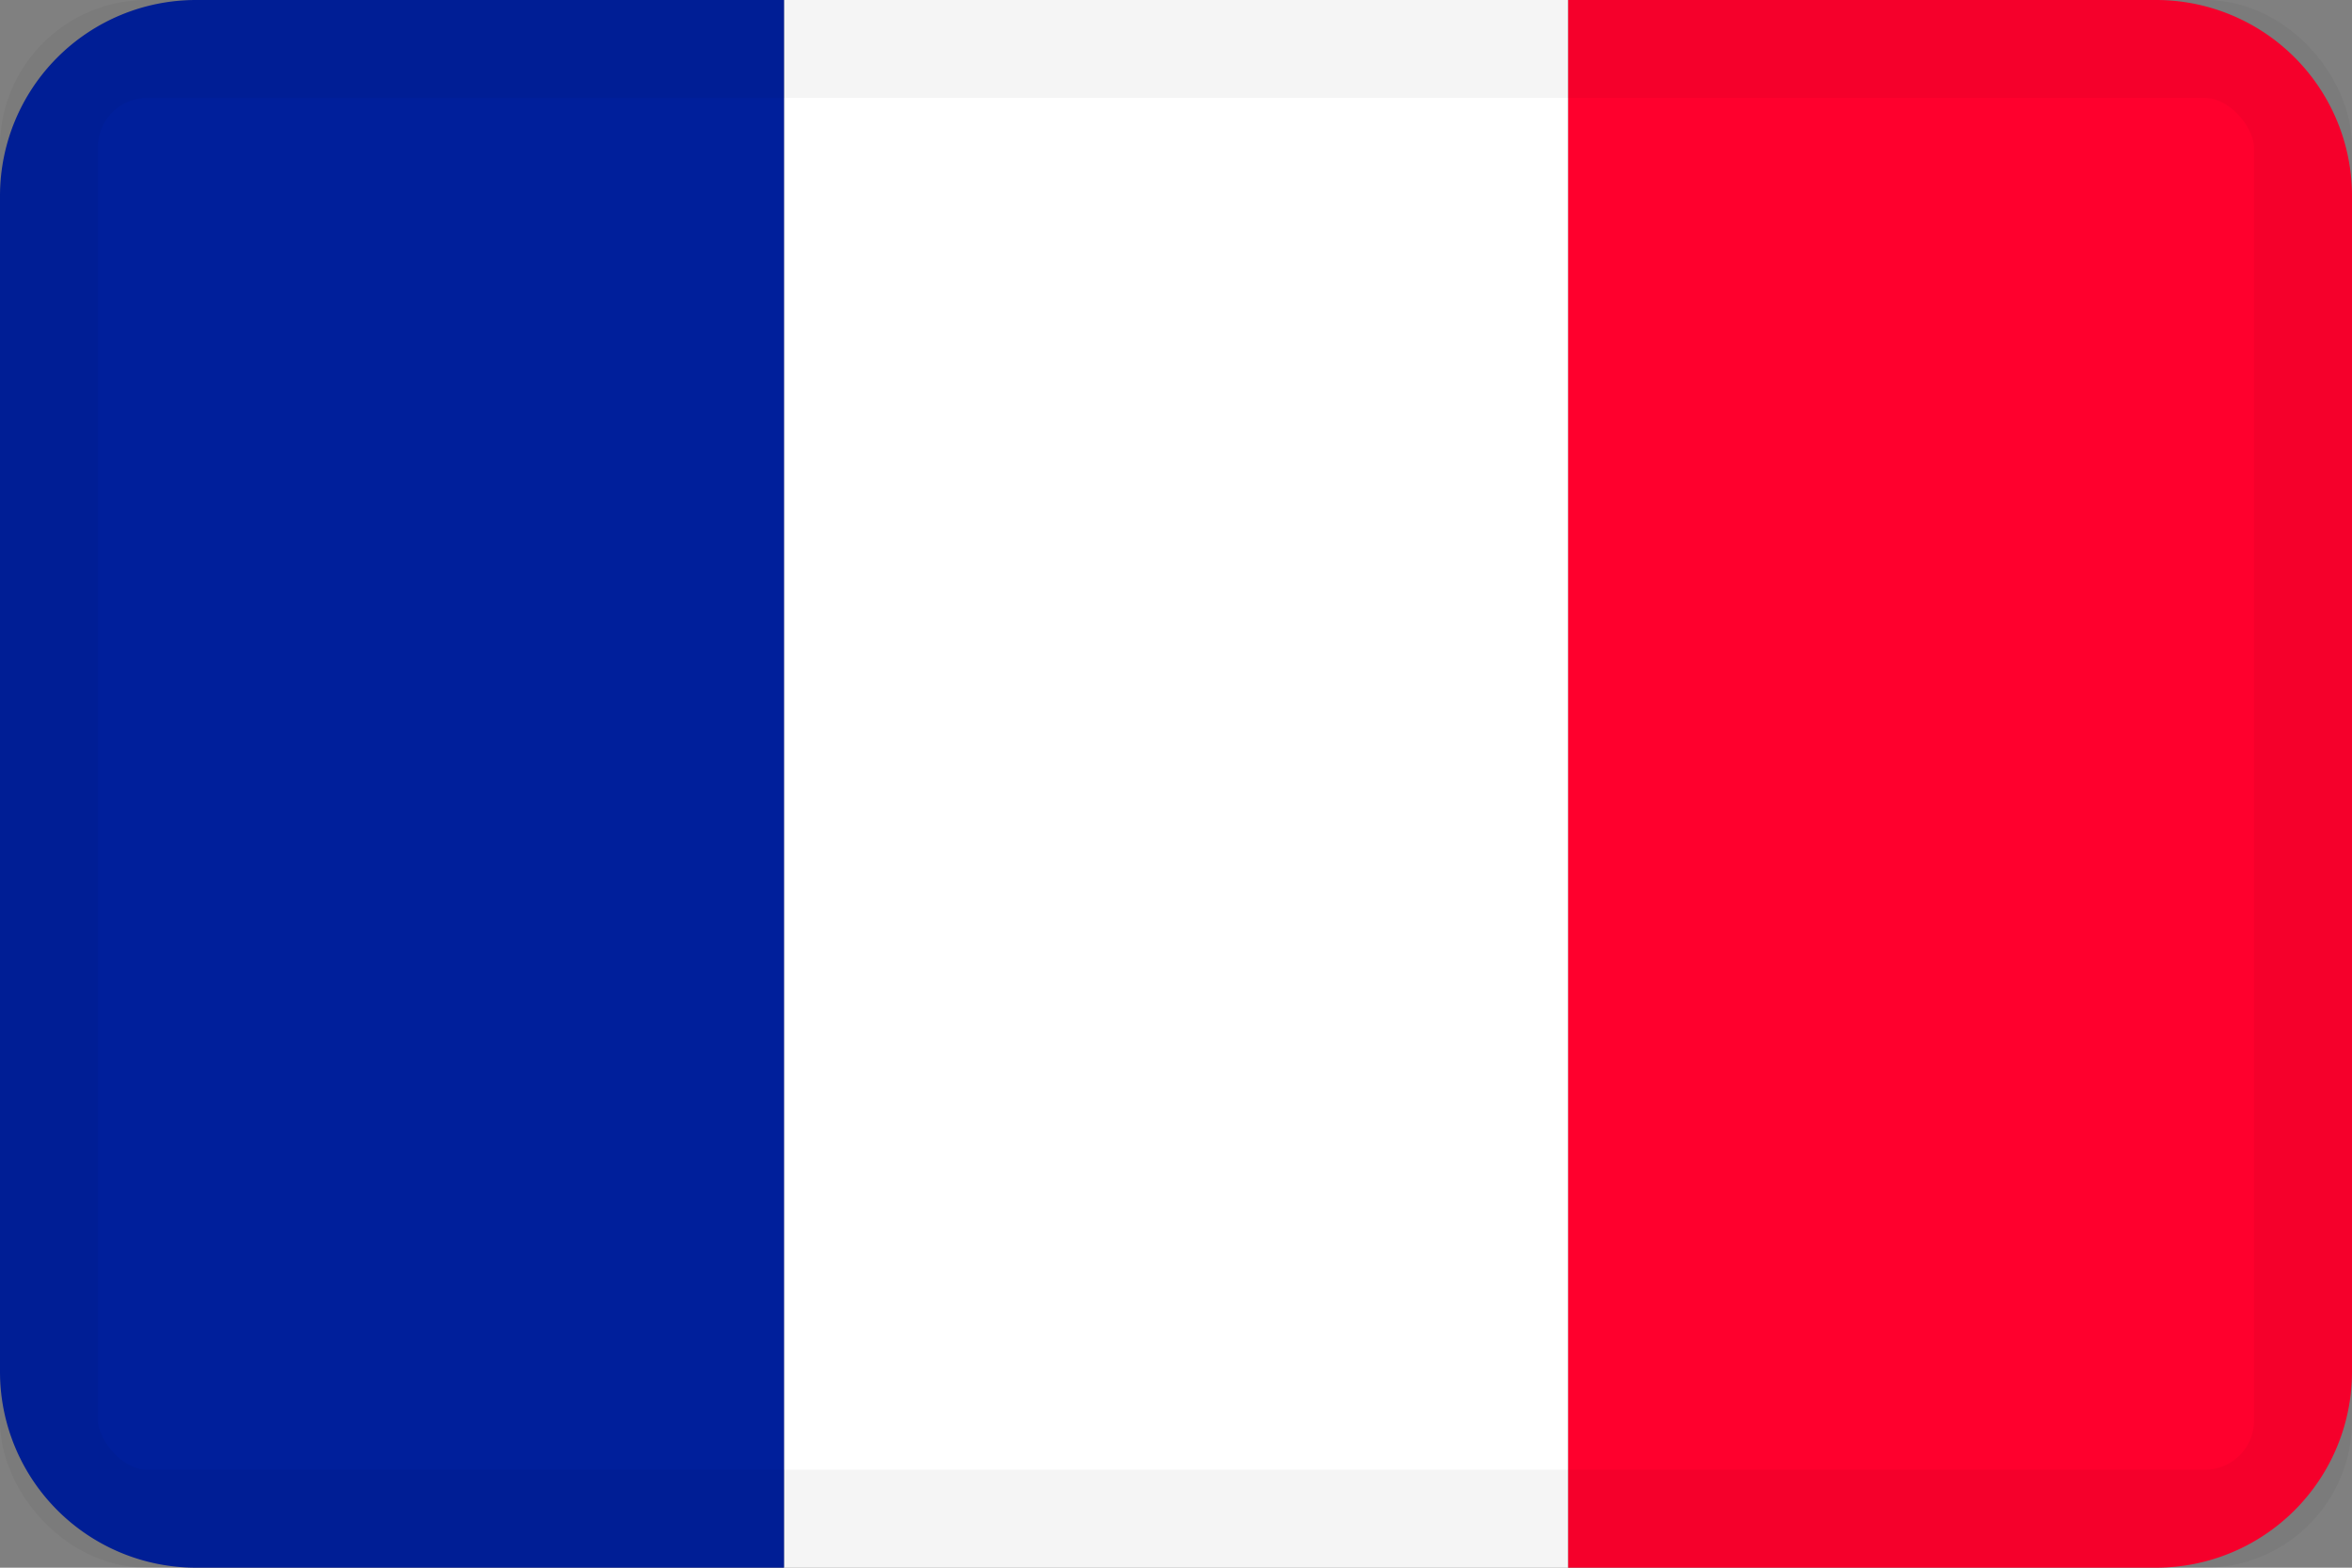
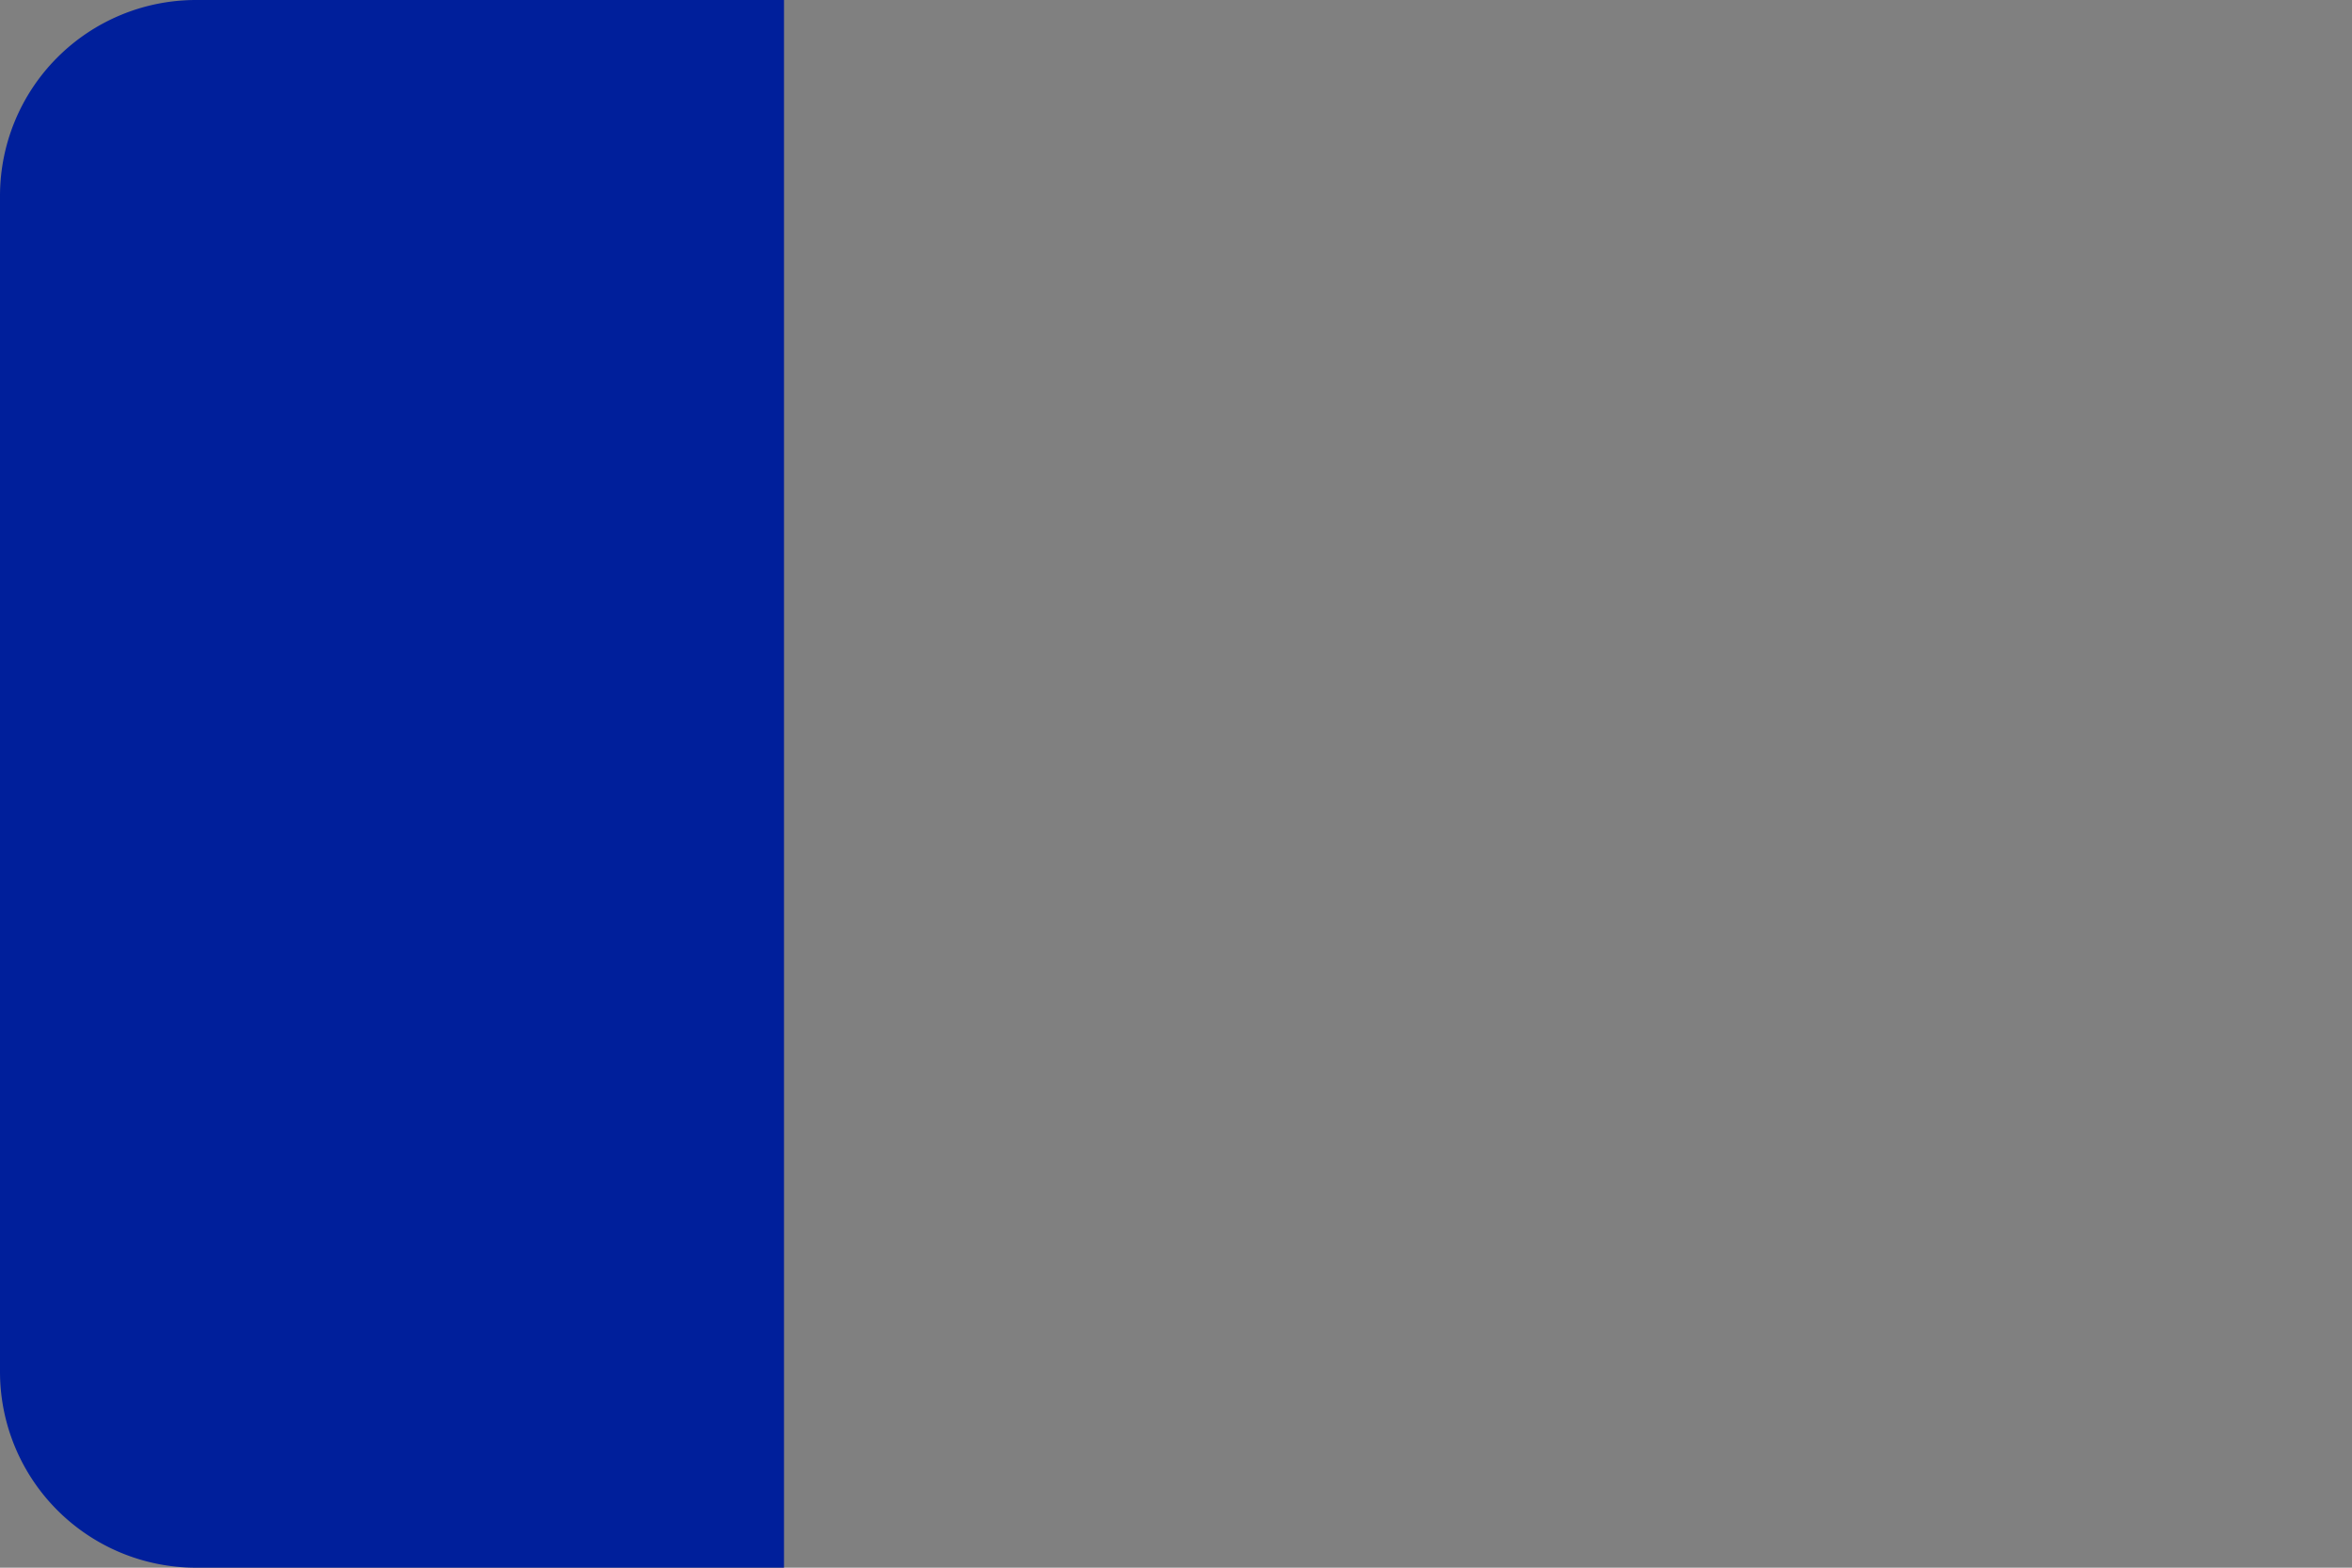
<svg xmlns="http://www.w3.org/2000/svg" width="36" height="24">
  <rect width="100%" height="100%" fill="#808080" stroke="none" />
  <g fill="none">
-     <path fill="#FF002D" d="M24 0h9a3 3 0 0 1 3 3v18a3 3 0 0 1-3 3h-9V0z" />
-     <path fill="#FFF" d="M12 0h12v24H12z" />
+     <path fill="#FFF" d="M12 0v24H12z" />
    <path fill="#001F9B" d="M3 0h9v24H3a3 3 0 0 1-3-3V3a3 3 0 0 1 3-3z" />
-     <rect width="34.5" height="22.5" x=".75" y=".75" stroke="#000" stroke-opacity=".04" stroke-width="1.5" rx="1.5" />
  </g>
</svg>